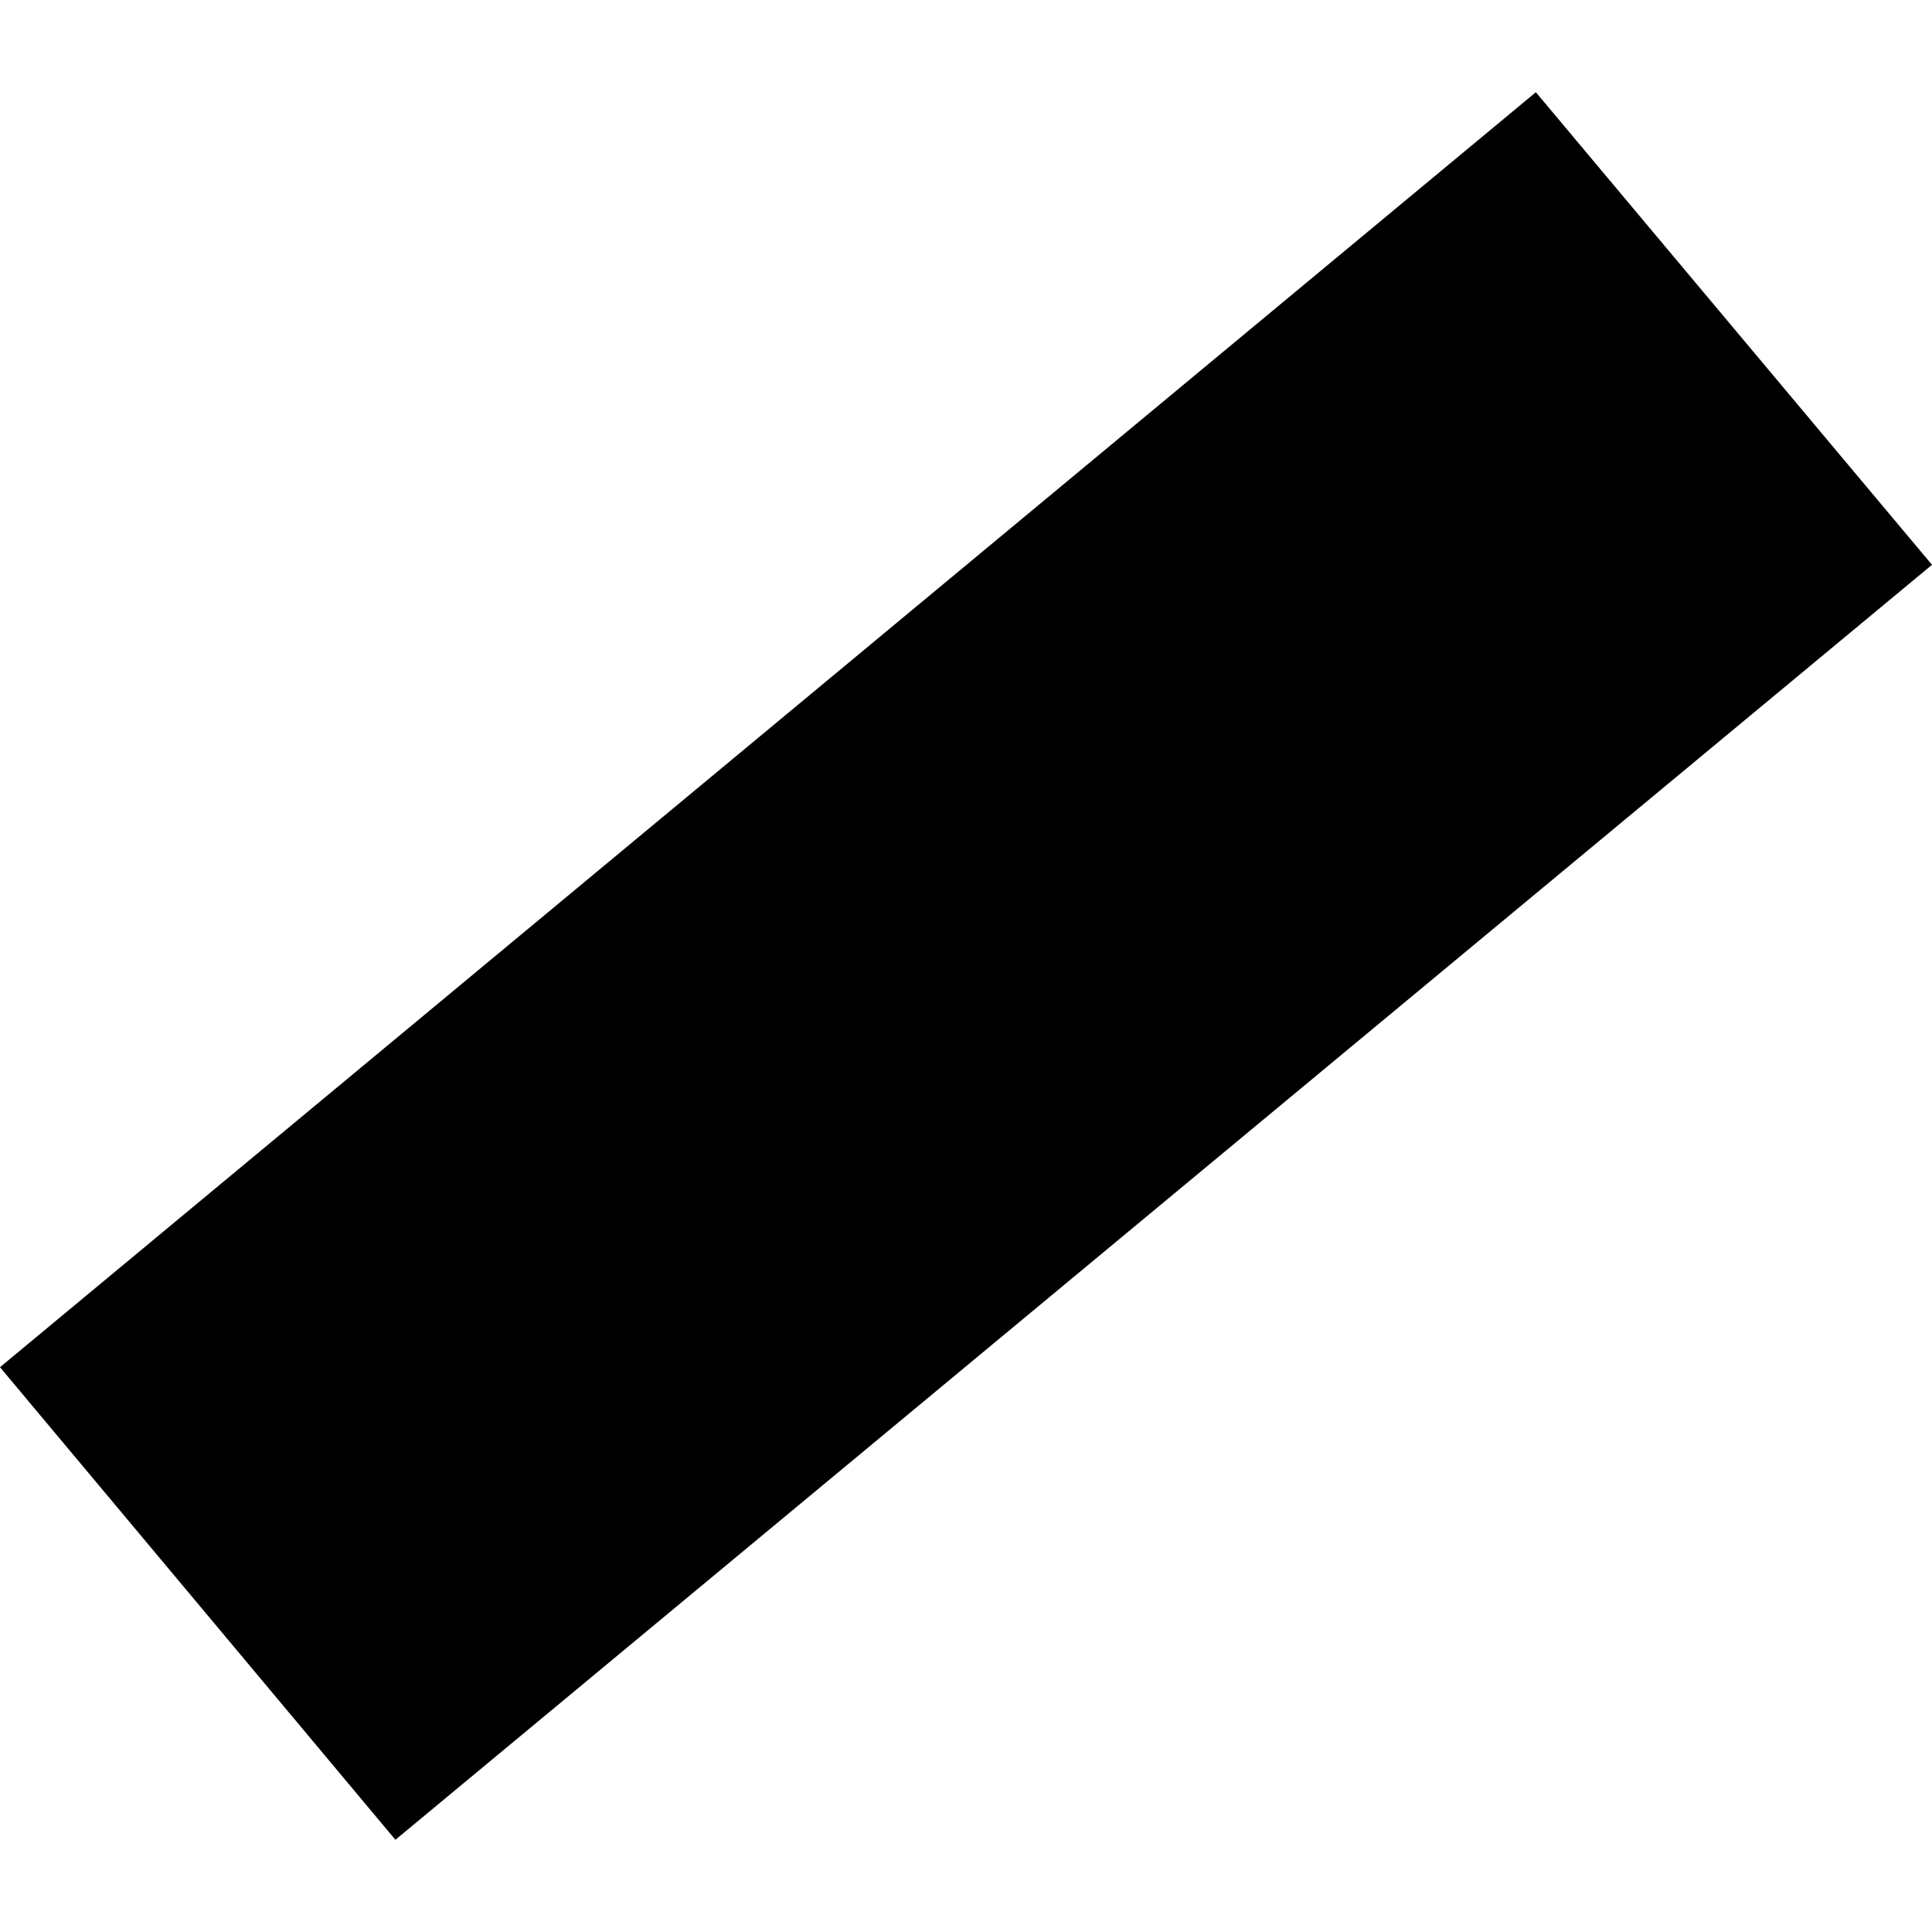
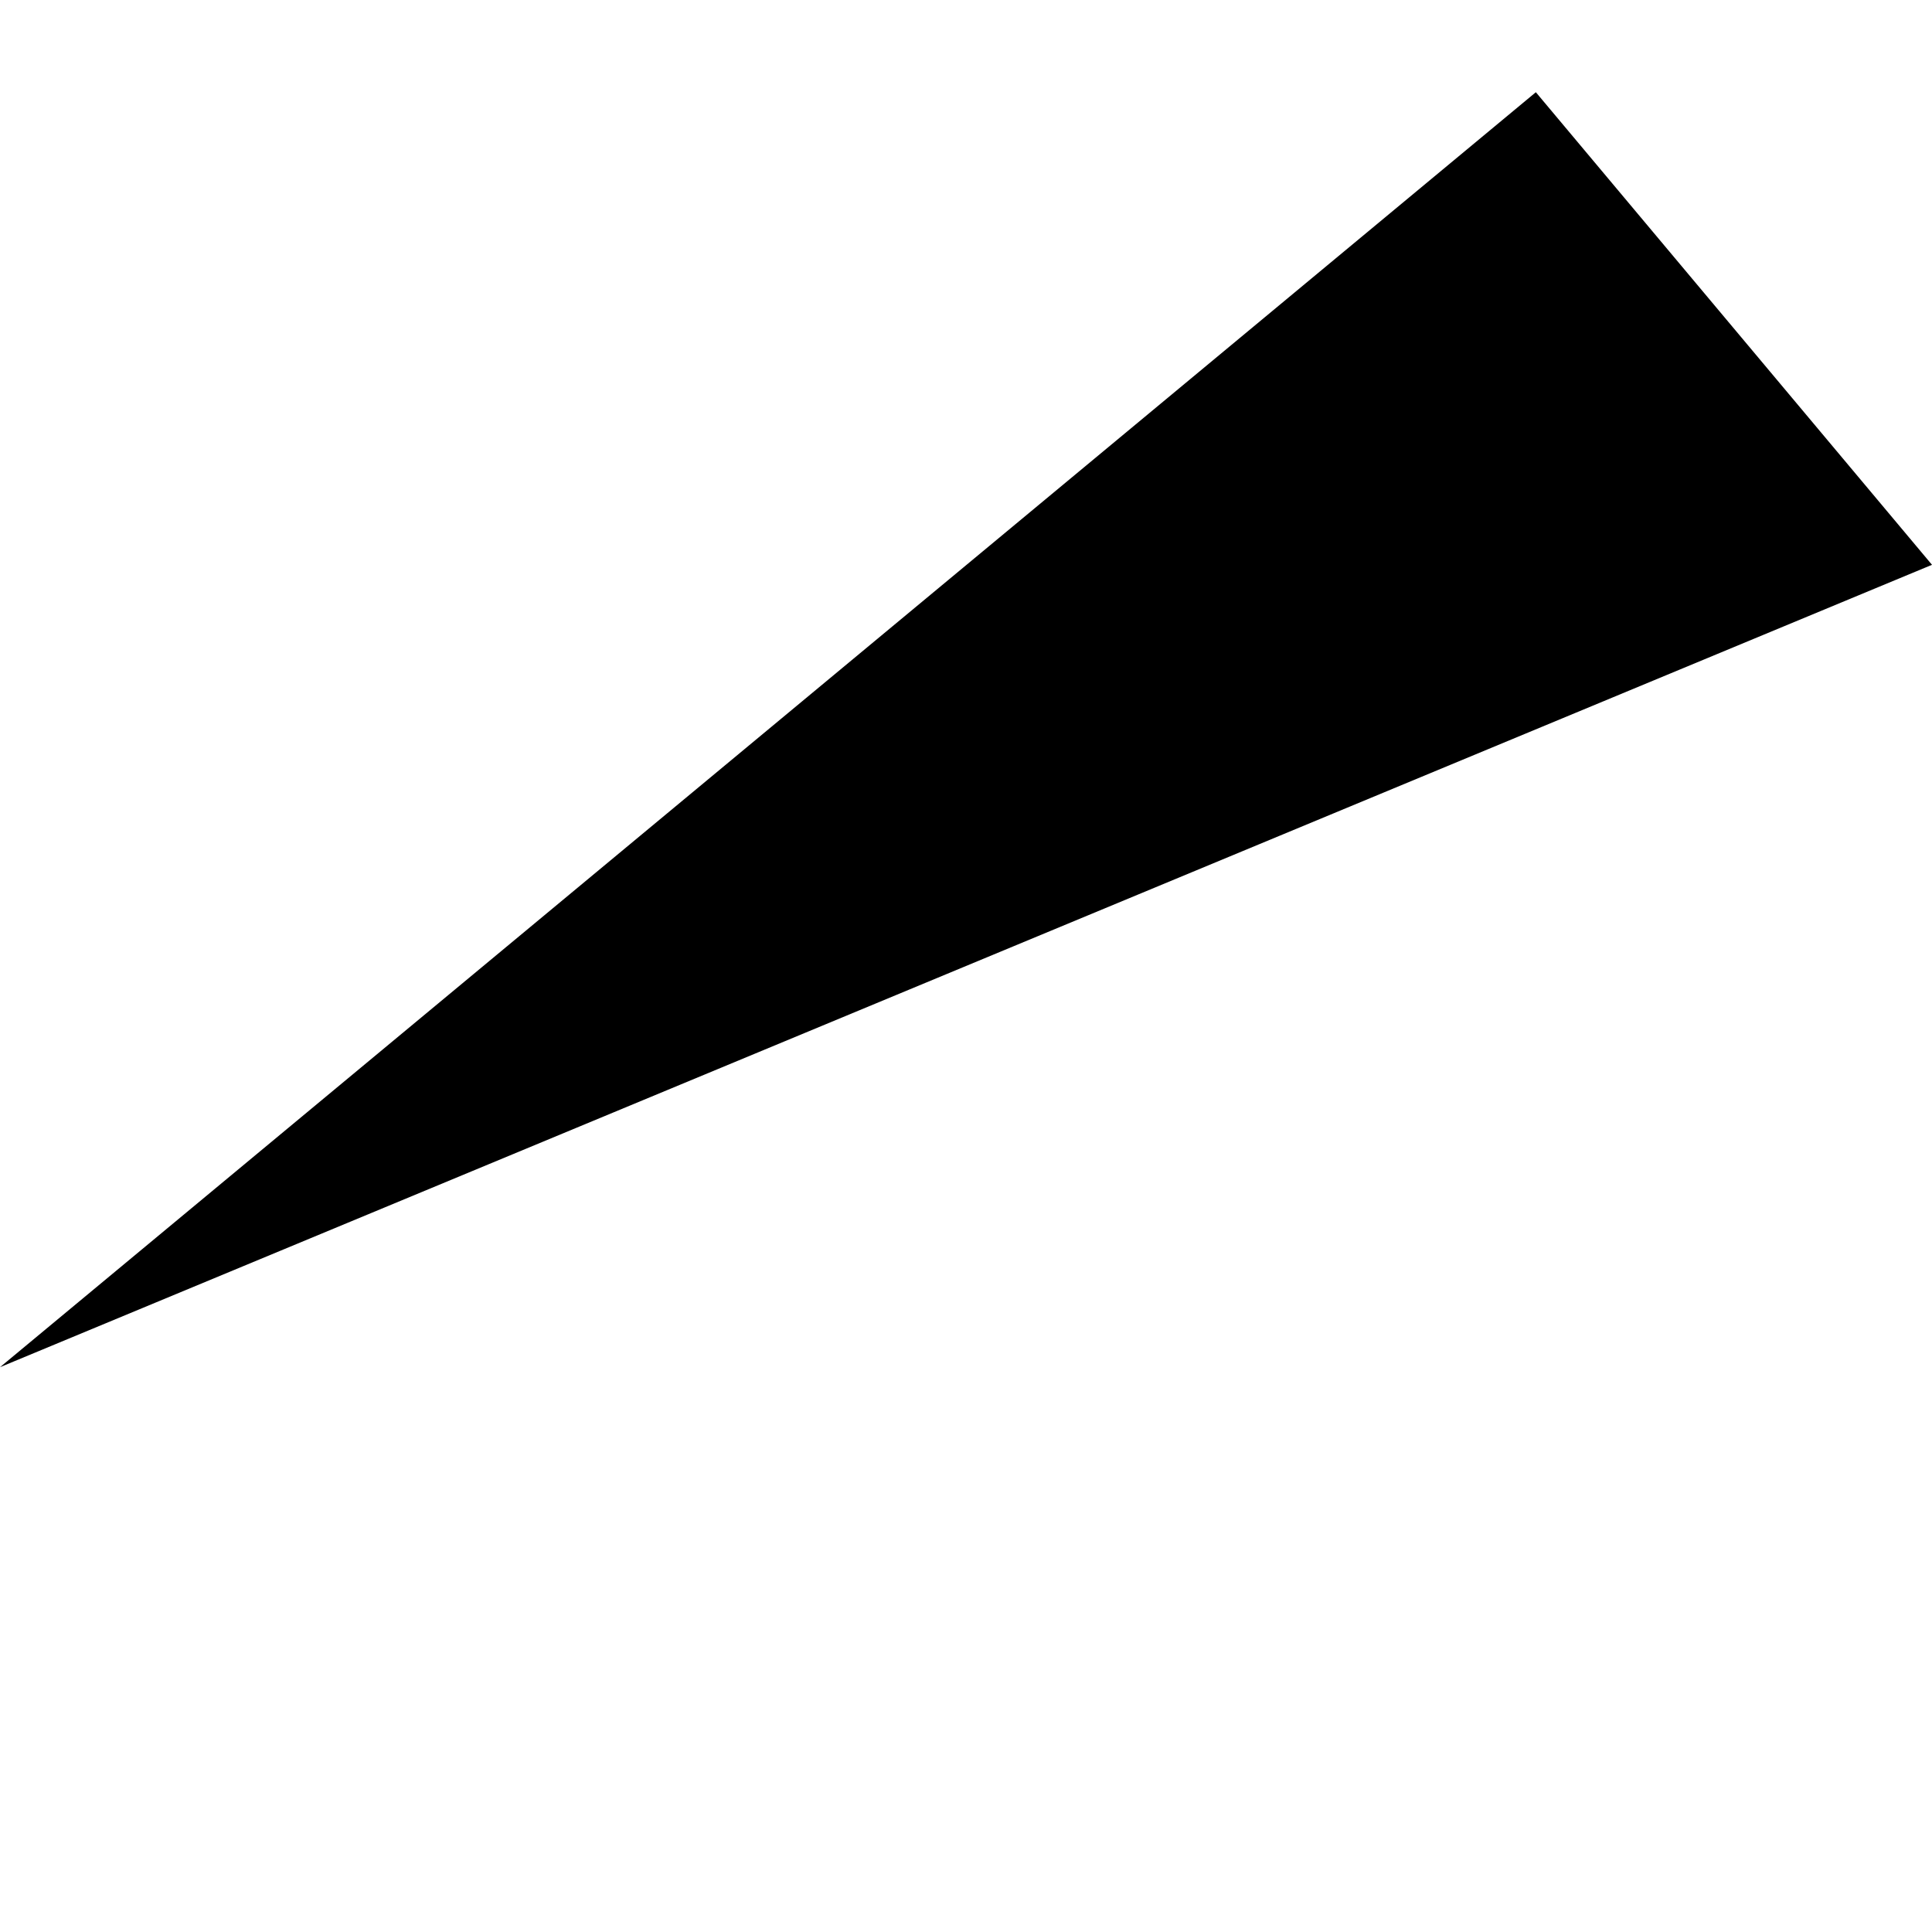
<svg xmlns="http://www.w3.org/2000/svg" height="288pt" version="1.1" viewBox="0 0 288 288" width="288pt">
  <defs>
    <style type="text/css">
*{stroke-linecap:butt;stroke-linejoin:round;}
  </style>
  </defs>
  <g id="figure_1">
    <g id="patch_1">
-       <path d="M 0 288  L 288 288  L 288 0  L 0 0  z " style="fill:none;opacity:0;" />
-     </g>
+       </g>
    <g id="axes_1">
      <g id="PatchCollection_1">
-         <path clip-path="url(#p34b73c4def)" d="M 0 203.805  L 58.942 274.253  L 288 84.195  L 228.946 13.747  L 0 203.805  " />
+         <path clip-path="url(#p34b73c4def)" d="M 0 203.805  L 288 84.195  L 228.946 13.747  L 0 203.805  " />
      </g>
    </g>
  </g>
  <defs>
    <clipPath id="p34b73c4def">
      <rect height="260.506" width="288" x="0" y="13.747" />
    </clipPath>
  </defs>
</svg>